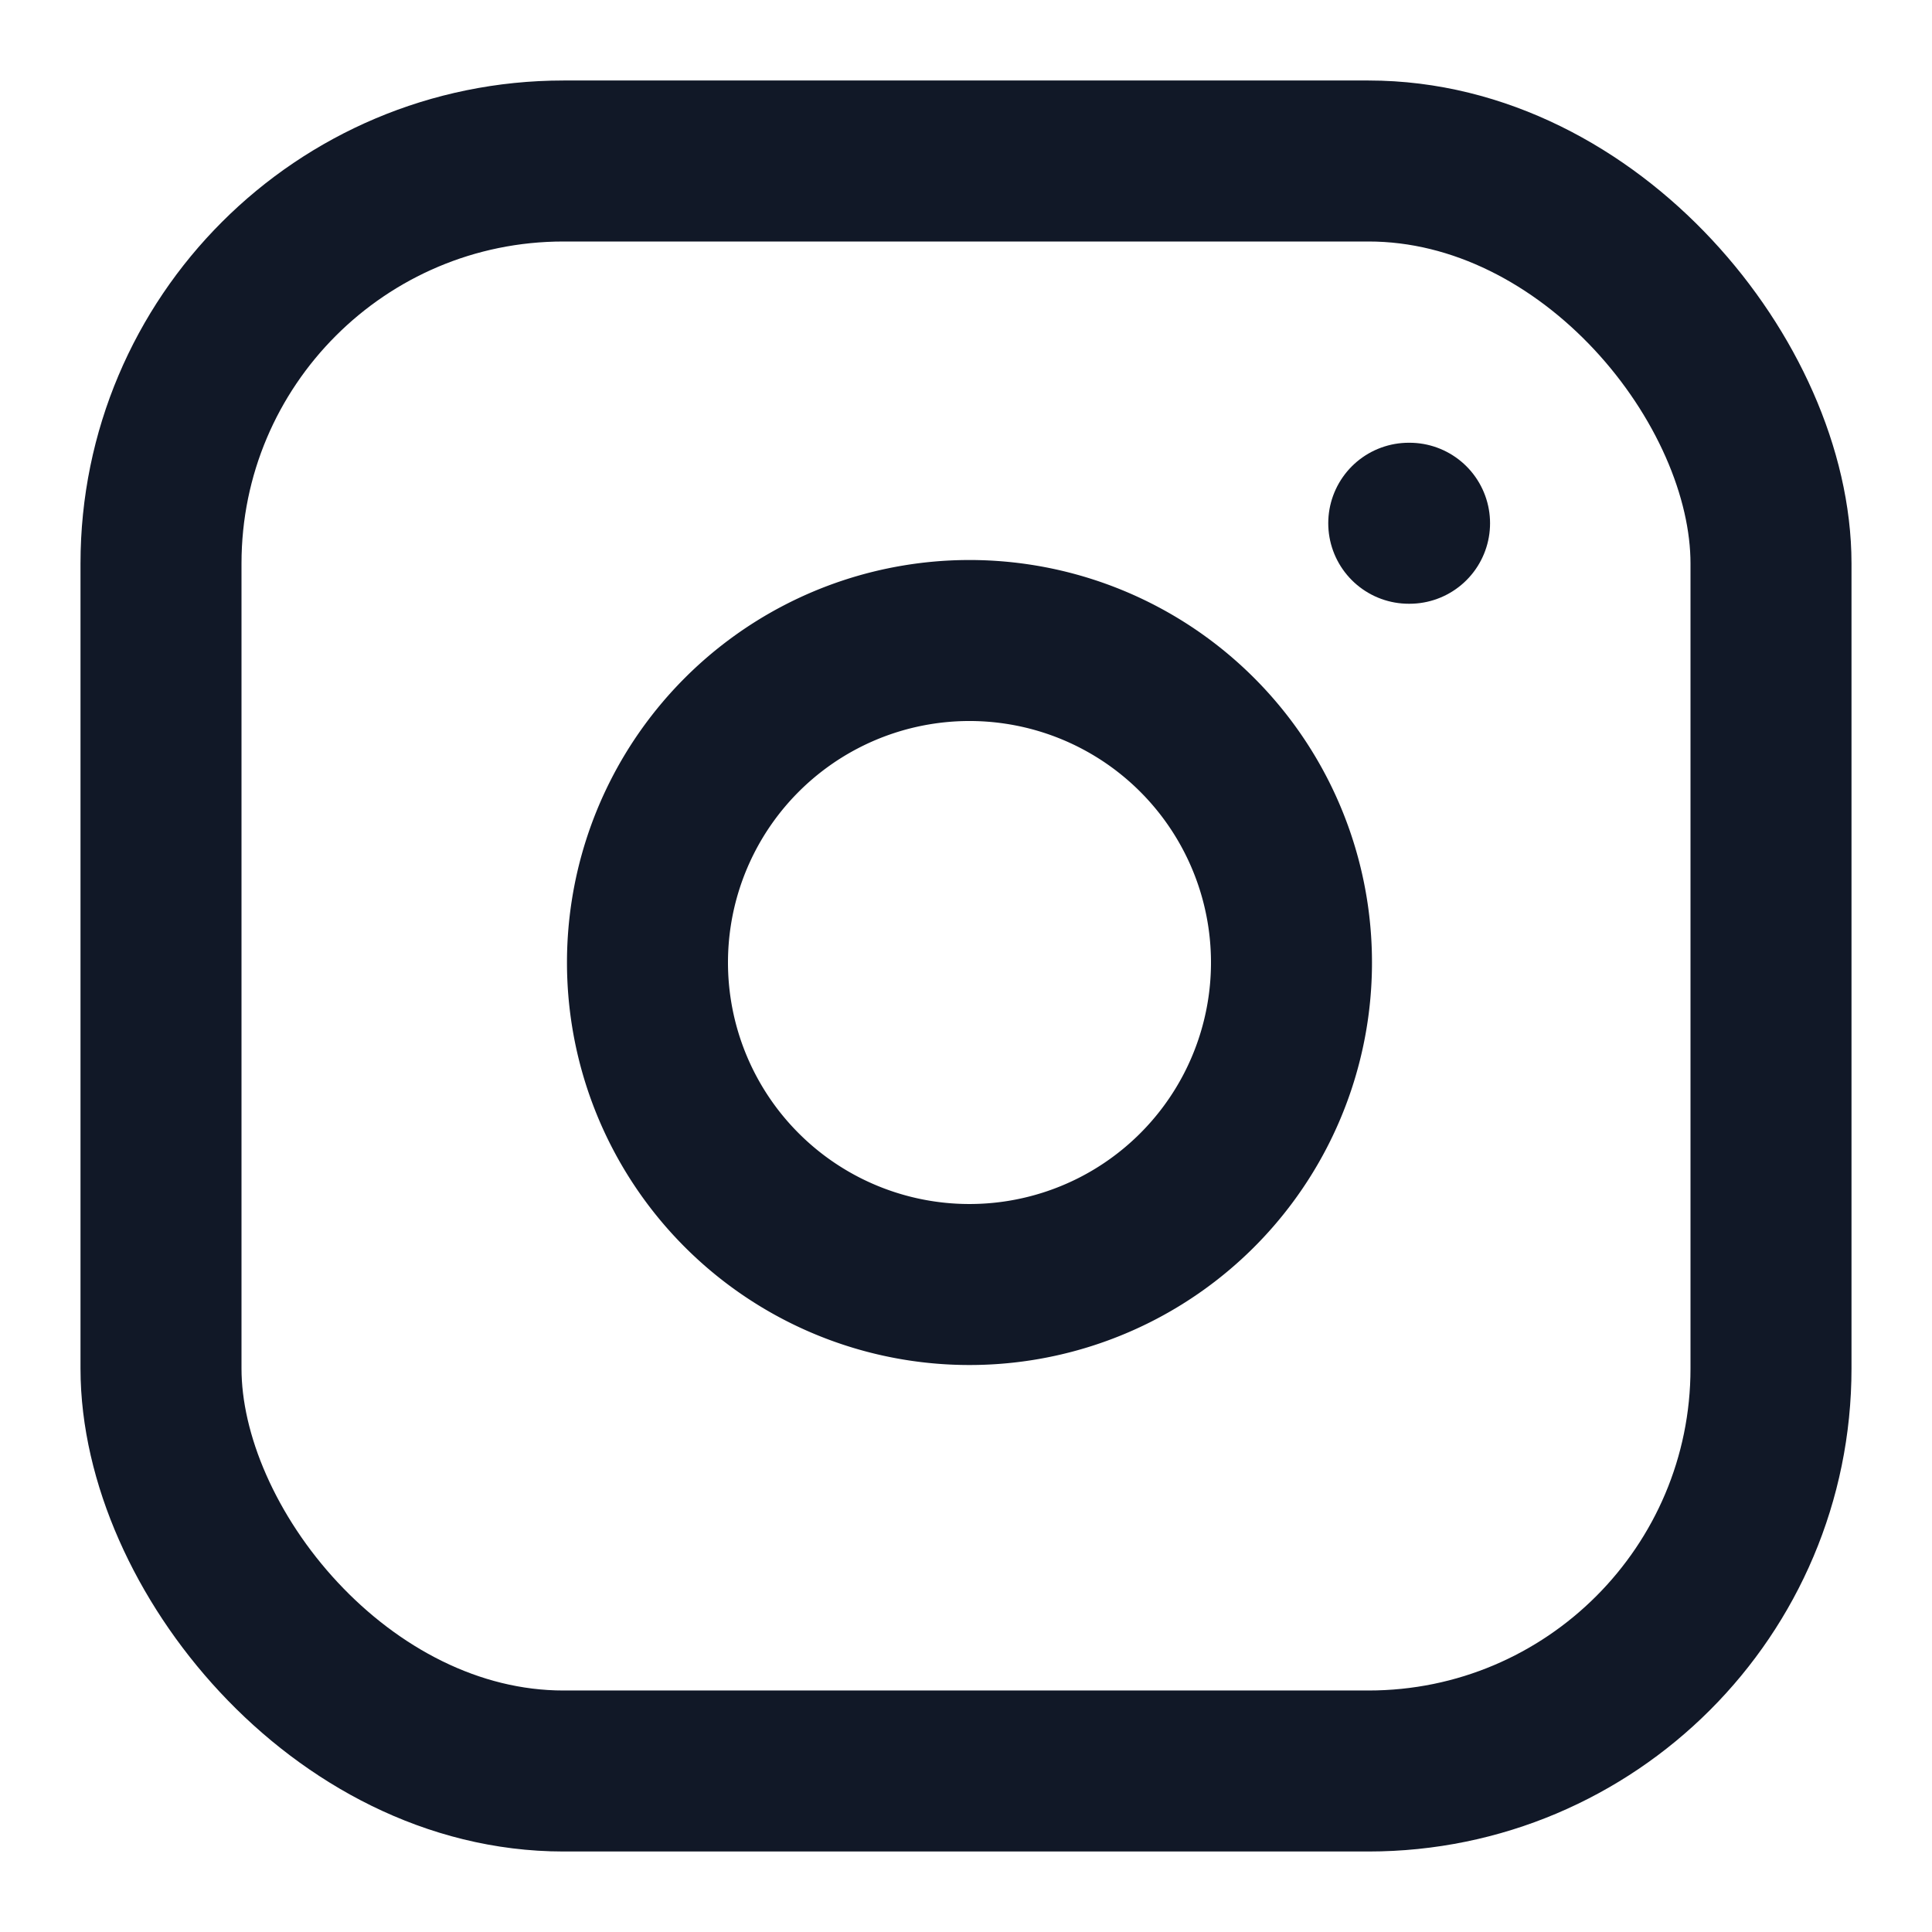
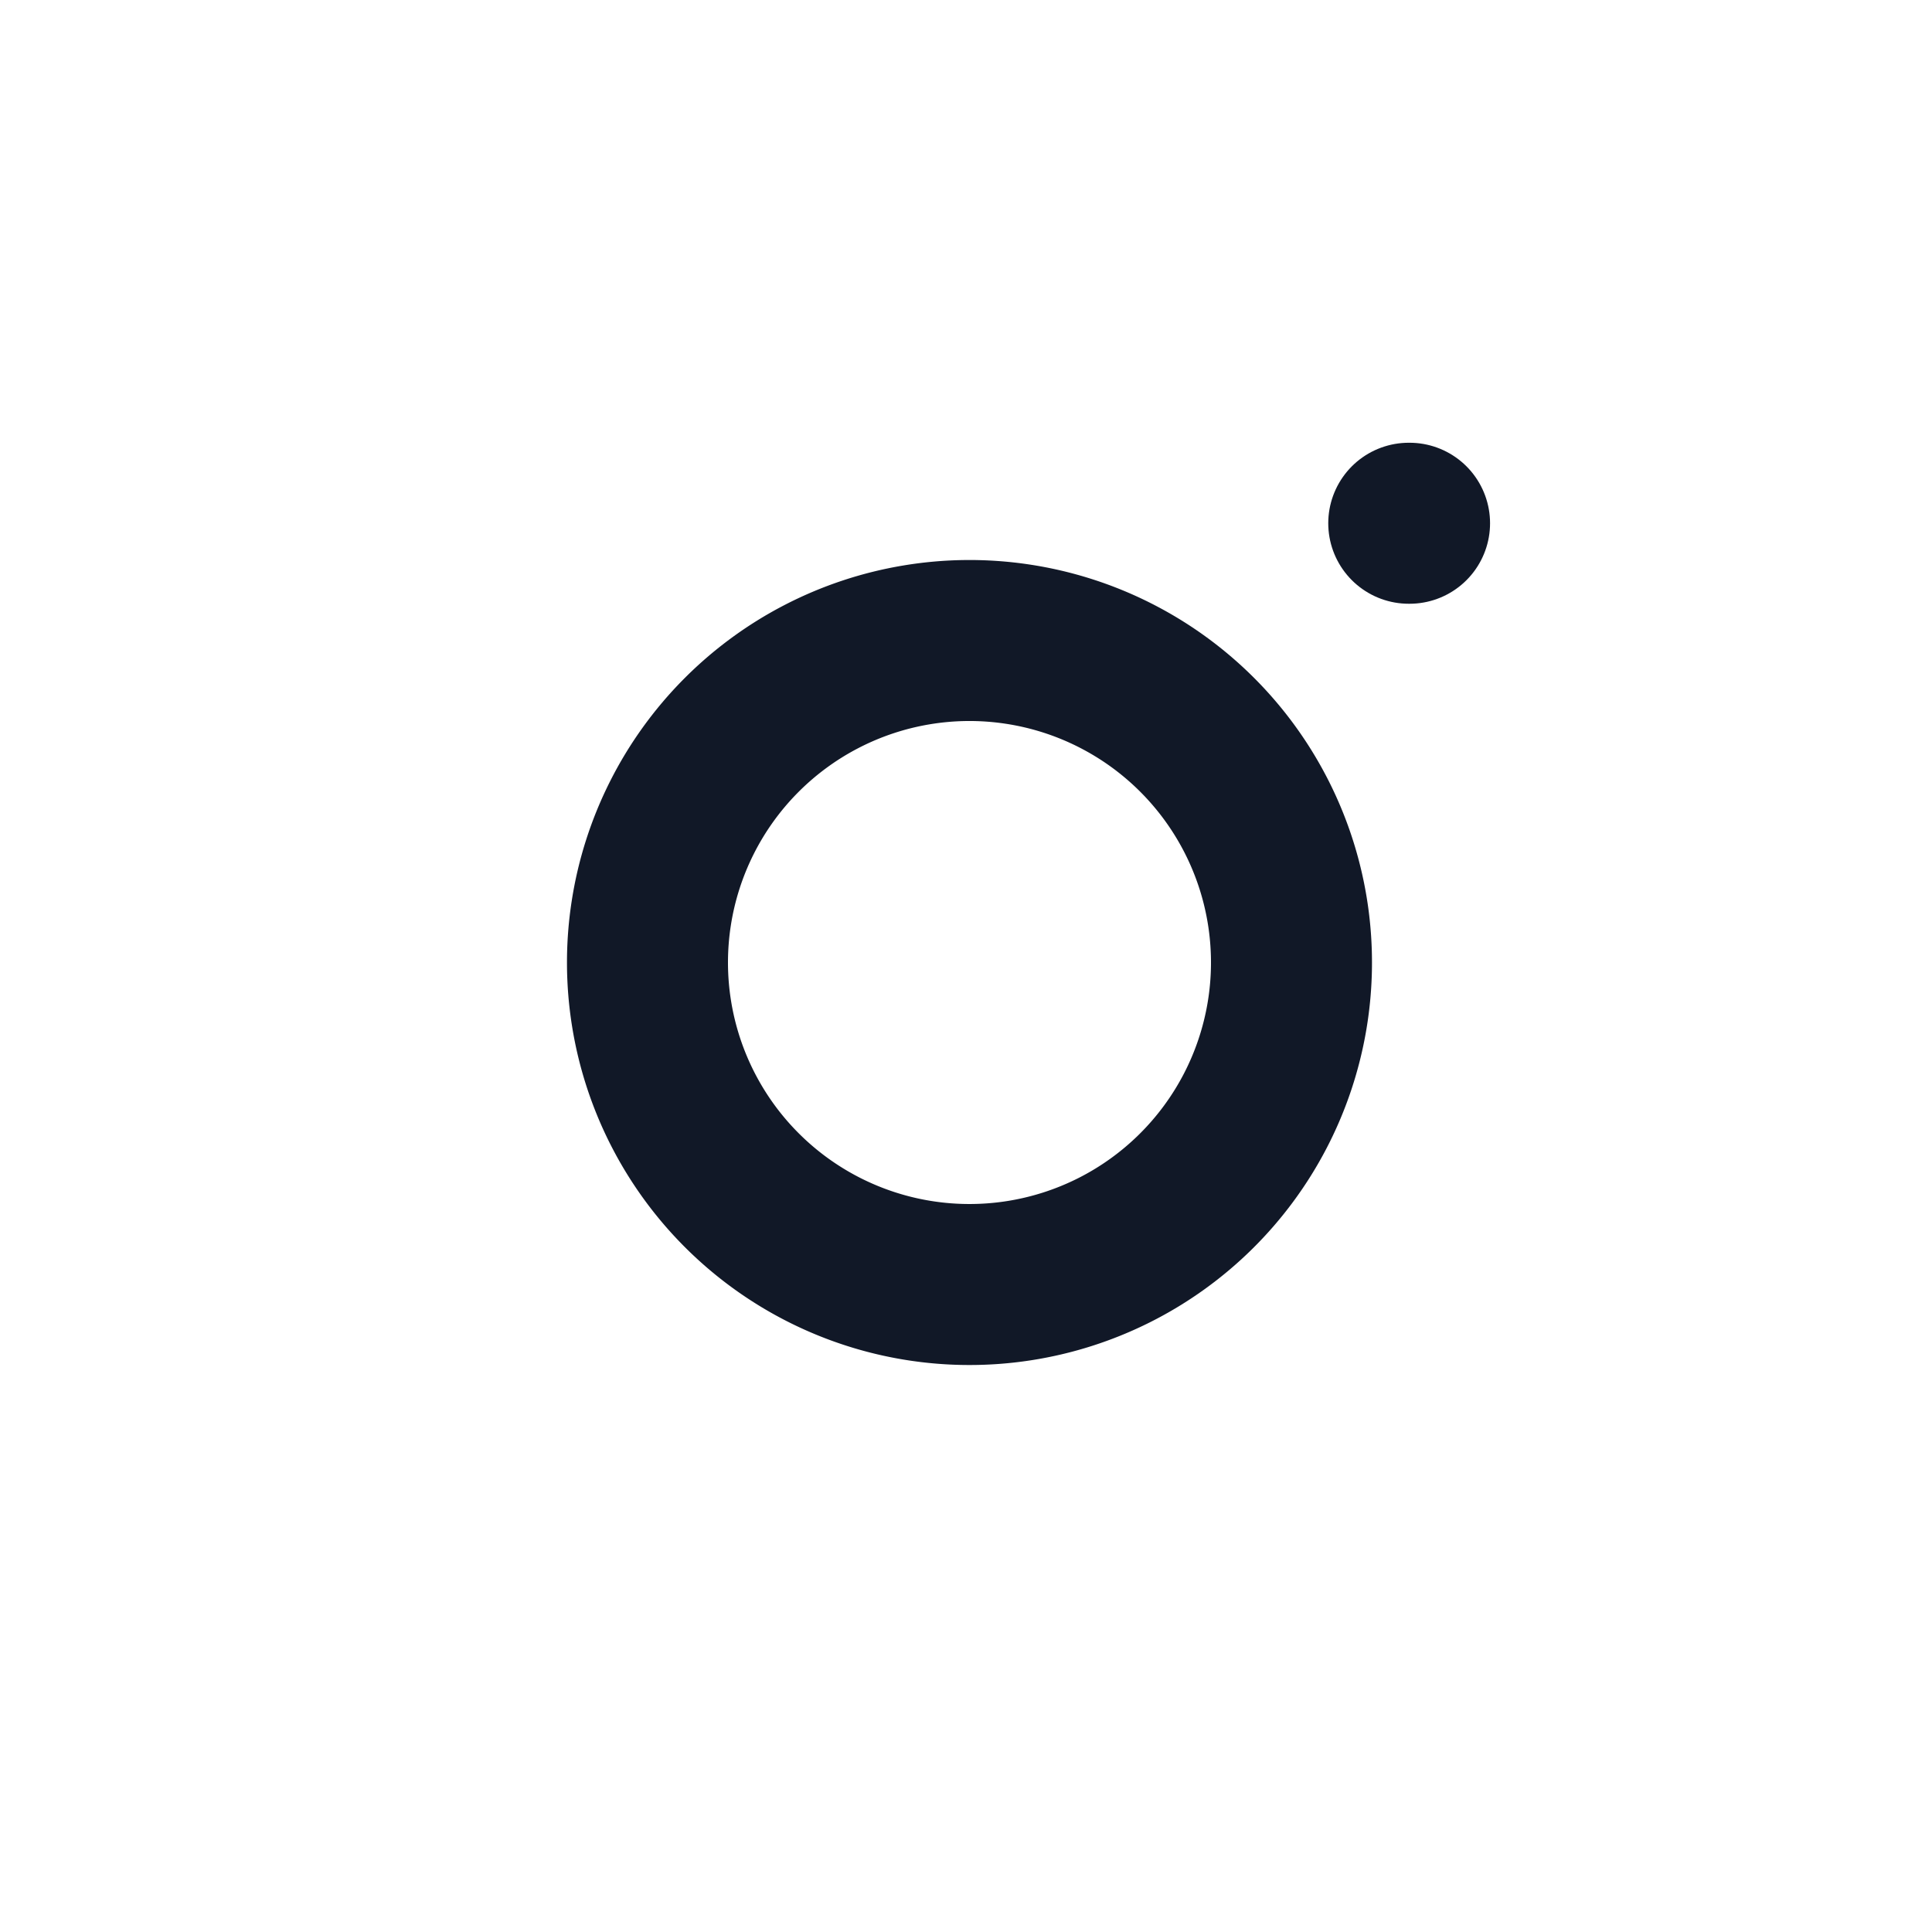
<svg xmlns="http://www.w3.org/2000/svg" width="24" height="24" viewBox="0 0 24 24" fill="none" stroke="#111827" stroke-width="2" stroke-linecap="round" stroke-linejoin="round" class="lucide lucide-instagram h-5 w-5" data-lov-id="src/pages/Contact.tsx:219:24" data-lov-name="Instagram" data-component-path="src/pages/Contact.tsx" data-component-line="219" data-component-file="Contact.tsx" data-component-name="Instagram" data-component-content="%7B%22className%22%3A%22h-5%20w-5%22%7D">
-   <rect width="20" height="20" x="2" y="2" rx="5" ry="5" />
  <path d="M16 11.37A4 4 0 1 1 12.63 8 4 4 0 0 1 16 11.37z" />
  <line x1="17.5" x2="17.51" y1="6.5" y2="6.5" />
</svg>